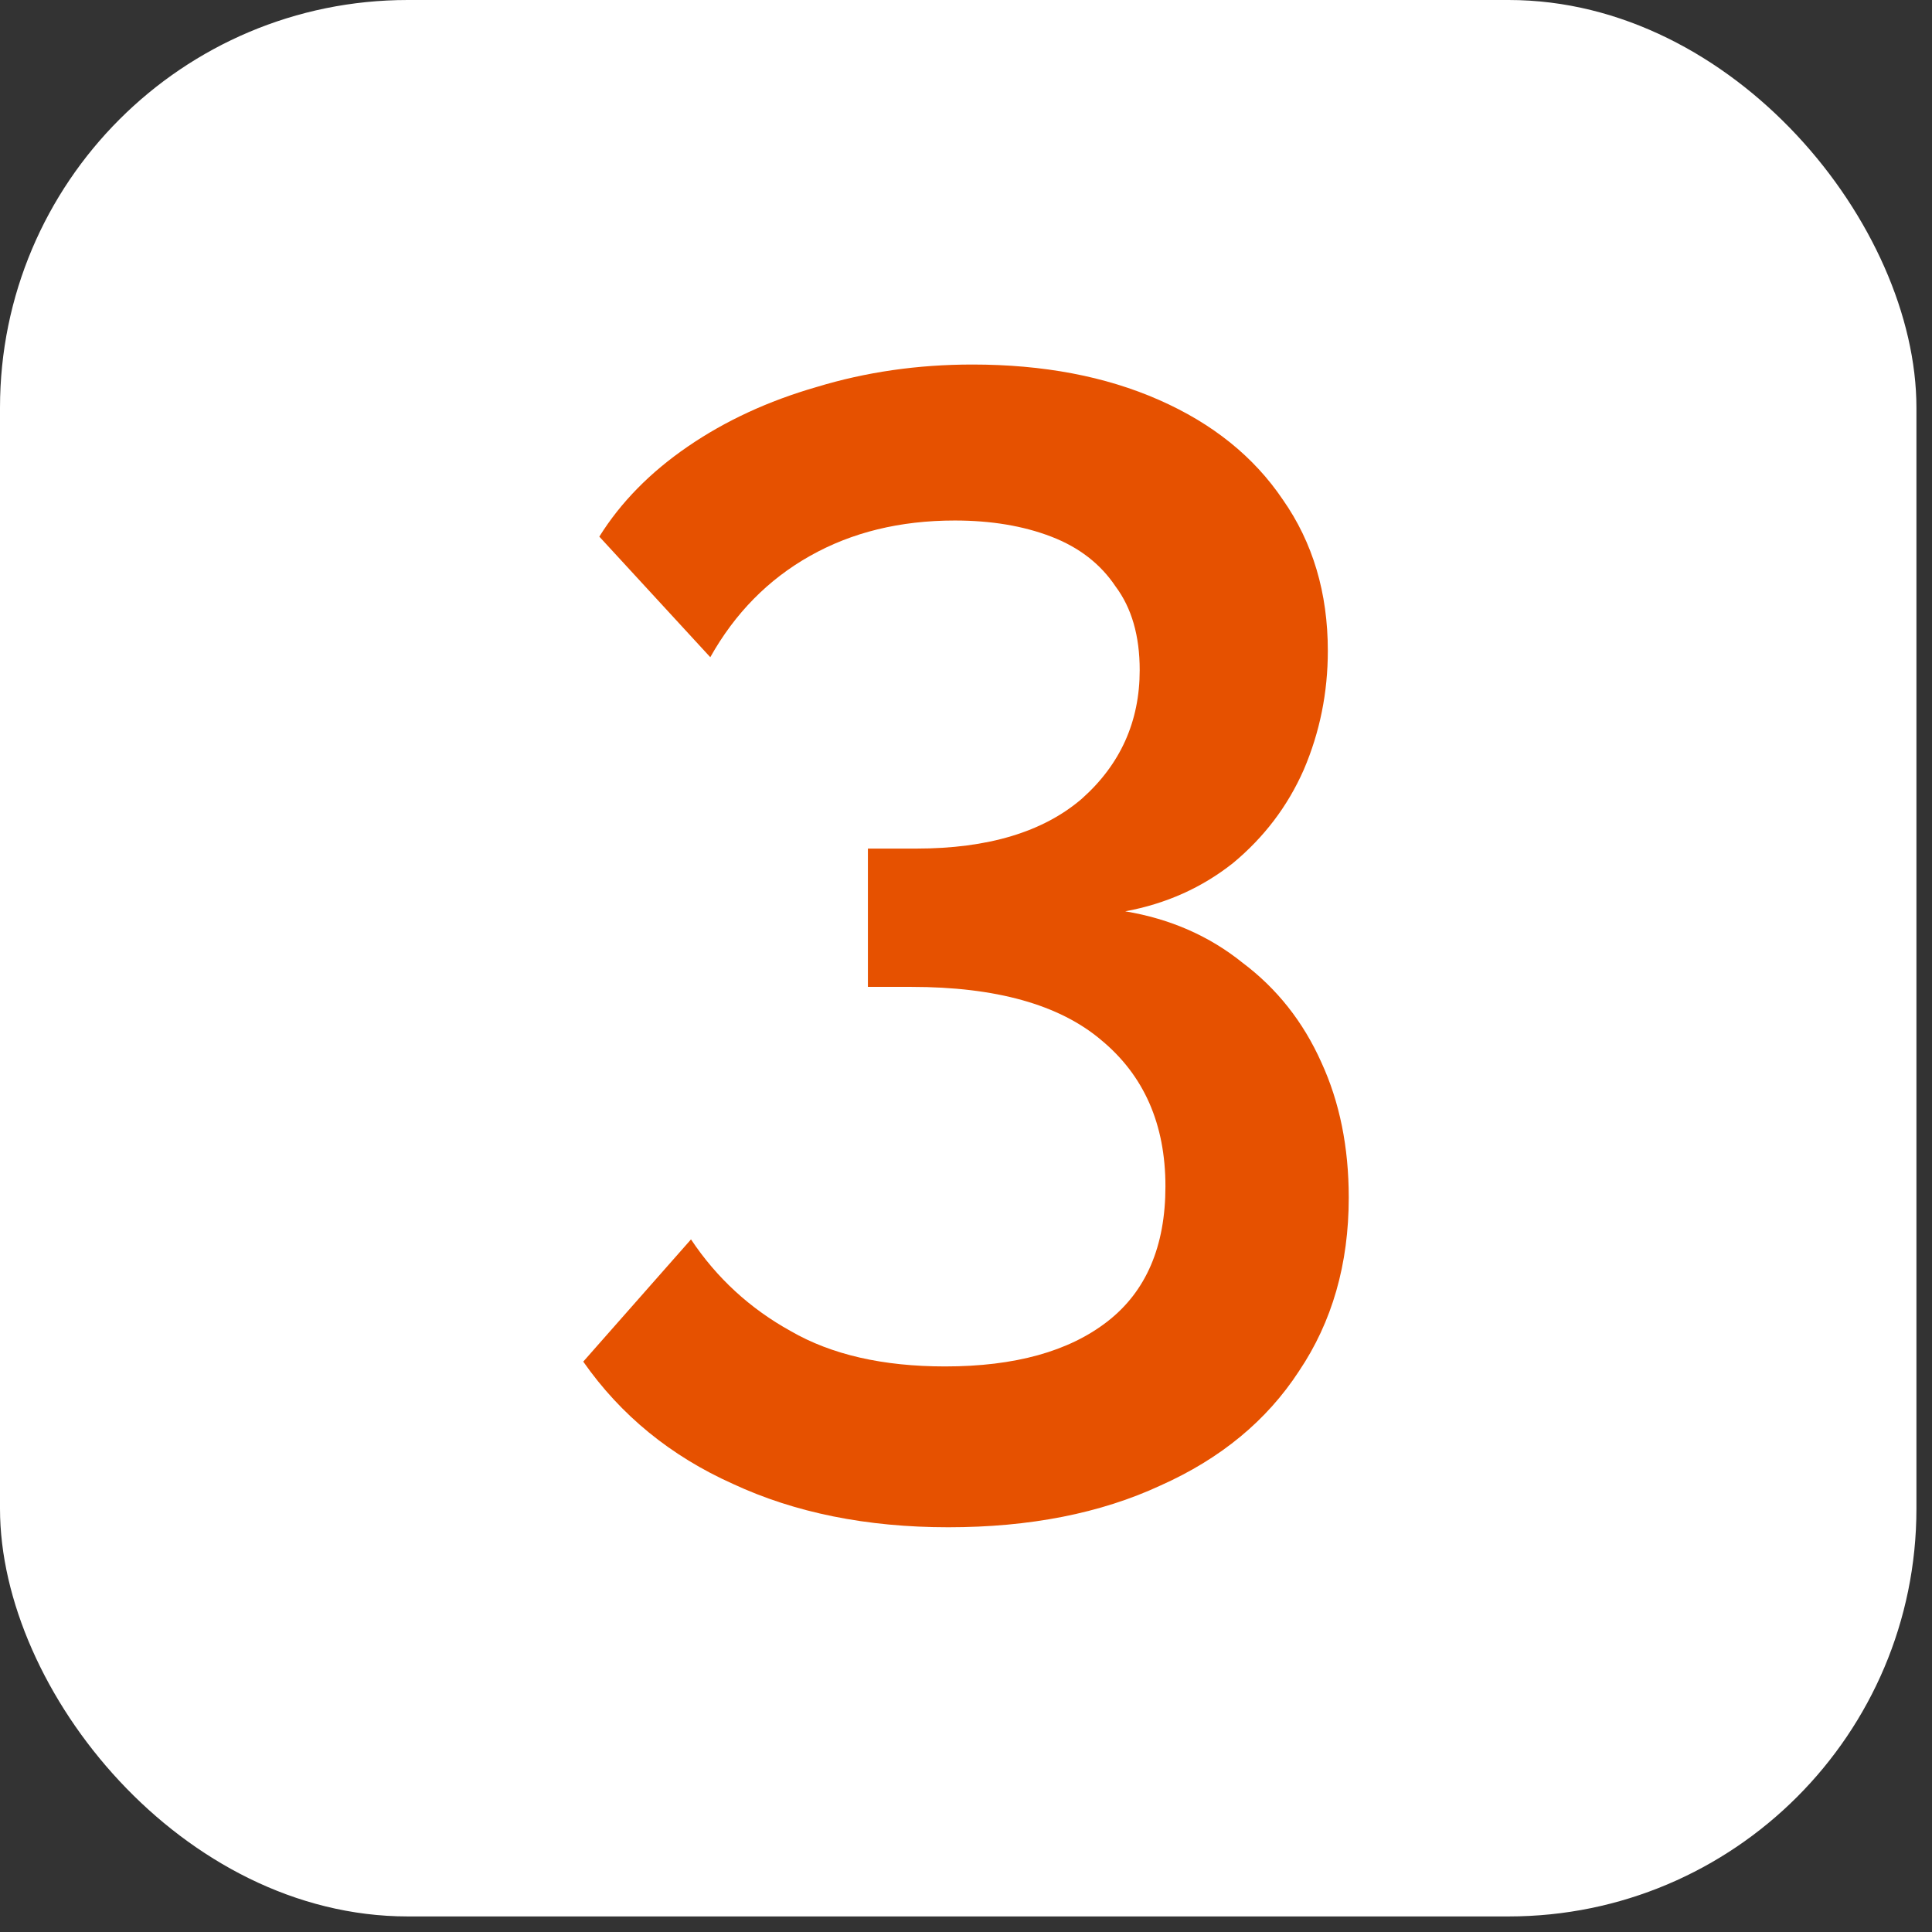
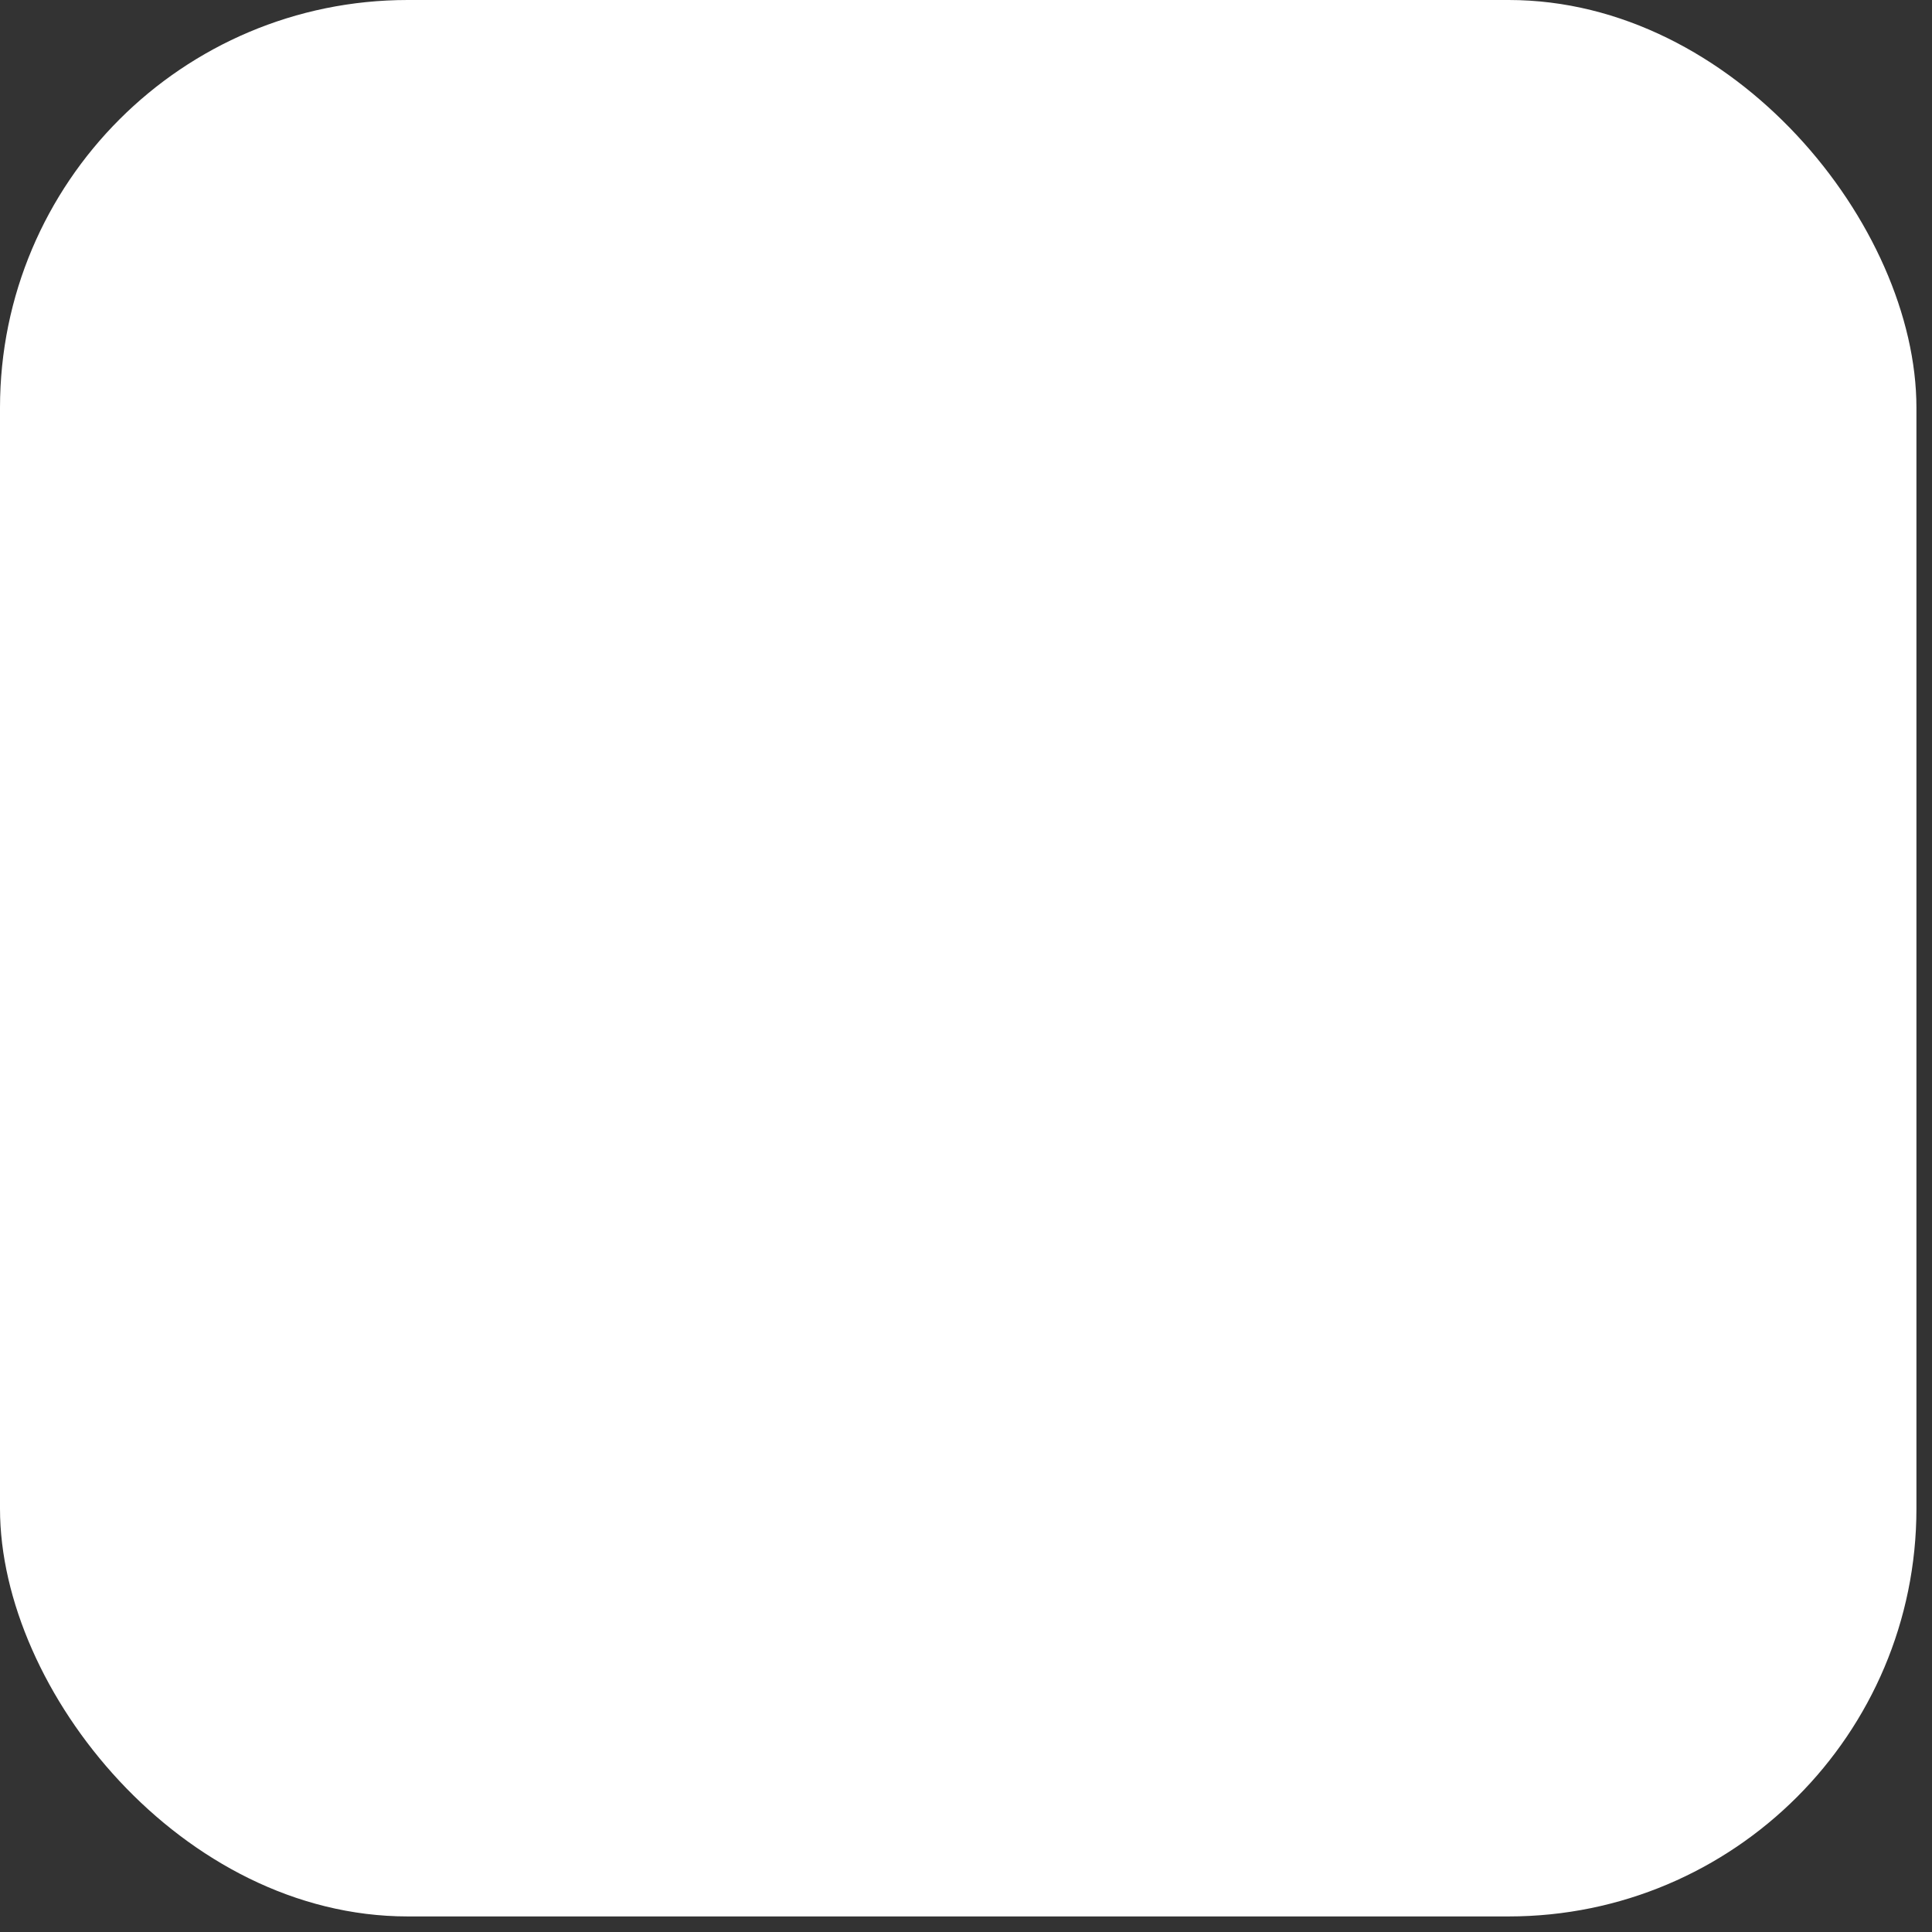
<svg xmlns="http://www.w3.org/2000/svg" width="53" height="53" viewBox="0 0 53 53" fill="none">
  <rect x="0" y="0" width="53" height="53" fill="#333333" stroke="none" />
  <rect width="52.573" height="52.573" rx="11.186" fill="white" />
-   <path d="M30.868 25C32.103 25.206 33.176 25.677 34.088 26.412C35.029 27.118 35.75 28.029 36.25 29.147C36.75 30.235 37 31.471 37 32.853C37 34.676 36.544 36.265 35.632 37.618C34.75 38.971 33.485 40.015 31.838 40.75C30.191 41.515 28.25 41.897 26.015 41.897C23.779 41.897 21.809 41.5 20.103 40.706C18.397 39.941 17.029 38.824 16 37.353L18.956 34C19.662 35.059 20.573 35.897 21.691 36.515C22.809 37.162 24.221 37.485 25.927 37.485C27.838 37.485 29.323 37.074 30.382 36.25C31.441 35.426 31.971 34.191 31.971 32.544C31.971 30.838 31.382 29.5 30.206 28.529C29.059 27.559 27.323 27.073 25 27.073H23.809V23.279H25.132C27.103 23.279 28.618 22.823 29.677 21.912C30.735 20.971 31.265 19.794 31.265 18.382C31.265 17.441 31.044 16.677 30.603 16.088C30.191 15.471 29.603 15.015 28.838 14.721C28.073 14.427 27.191 14.279 26.191 14.279C24.691 14.279 23.368 14.603 22.221 15.25C21.073 15.897 20.162 16.823 19.485 18.029L16.441 14.721C17.029 13.779 17.838 12.956 18.868 12.25C19.897 11.544 21.073 11 22.397 10.618C23.75 10.206 25.177 10 26.677 10C28.618 10 30.323 10.323 31.794 10.971C33.265 11.618 34.397 12.529 35.191 13.706C36.015 14.882 36.426 16.265 36.426 17.853C36.426 19 36.206 20.088 35.765 21.118C35.324 22.118 34.676 22.971 33.824 23.677C32.971 24.353 31.985 24.794 30.868 25Z" fill="#E65100" />
</svg>